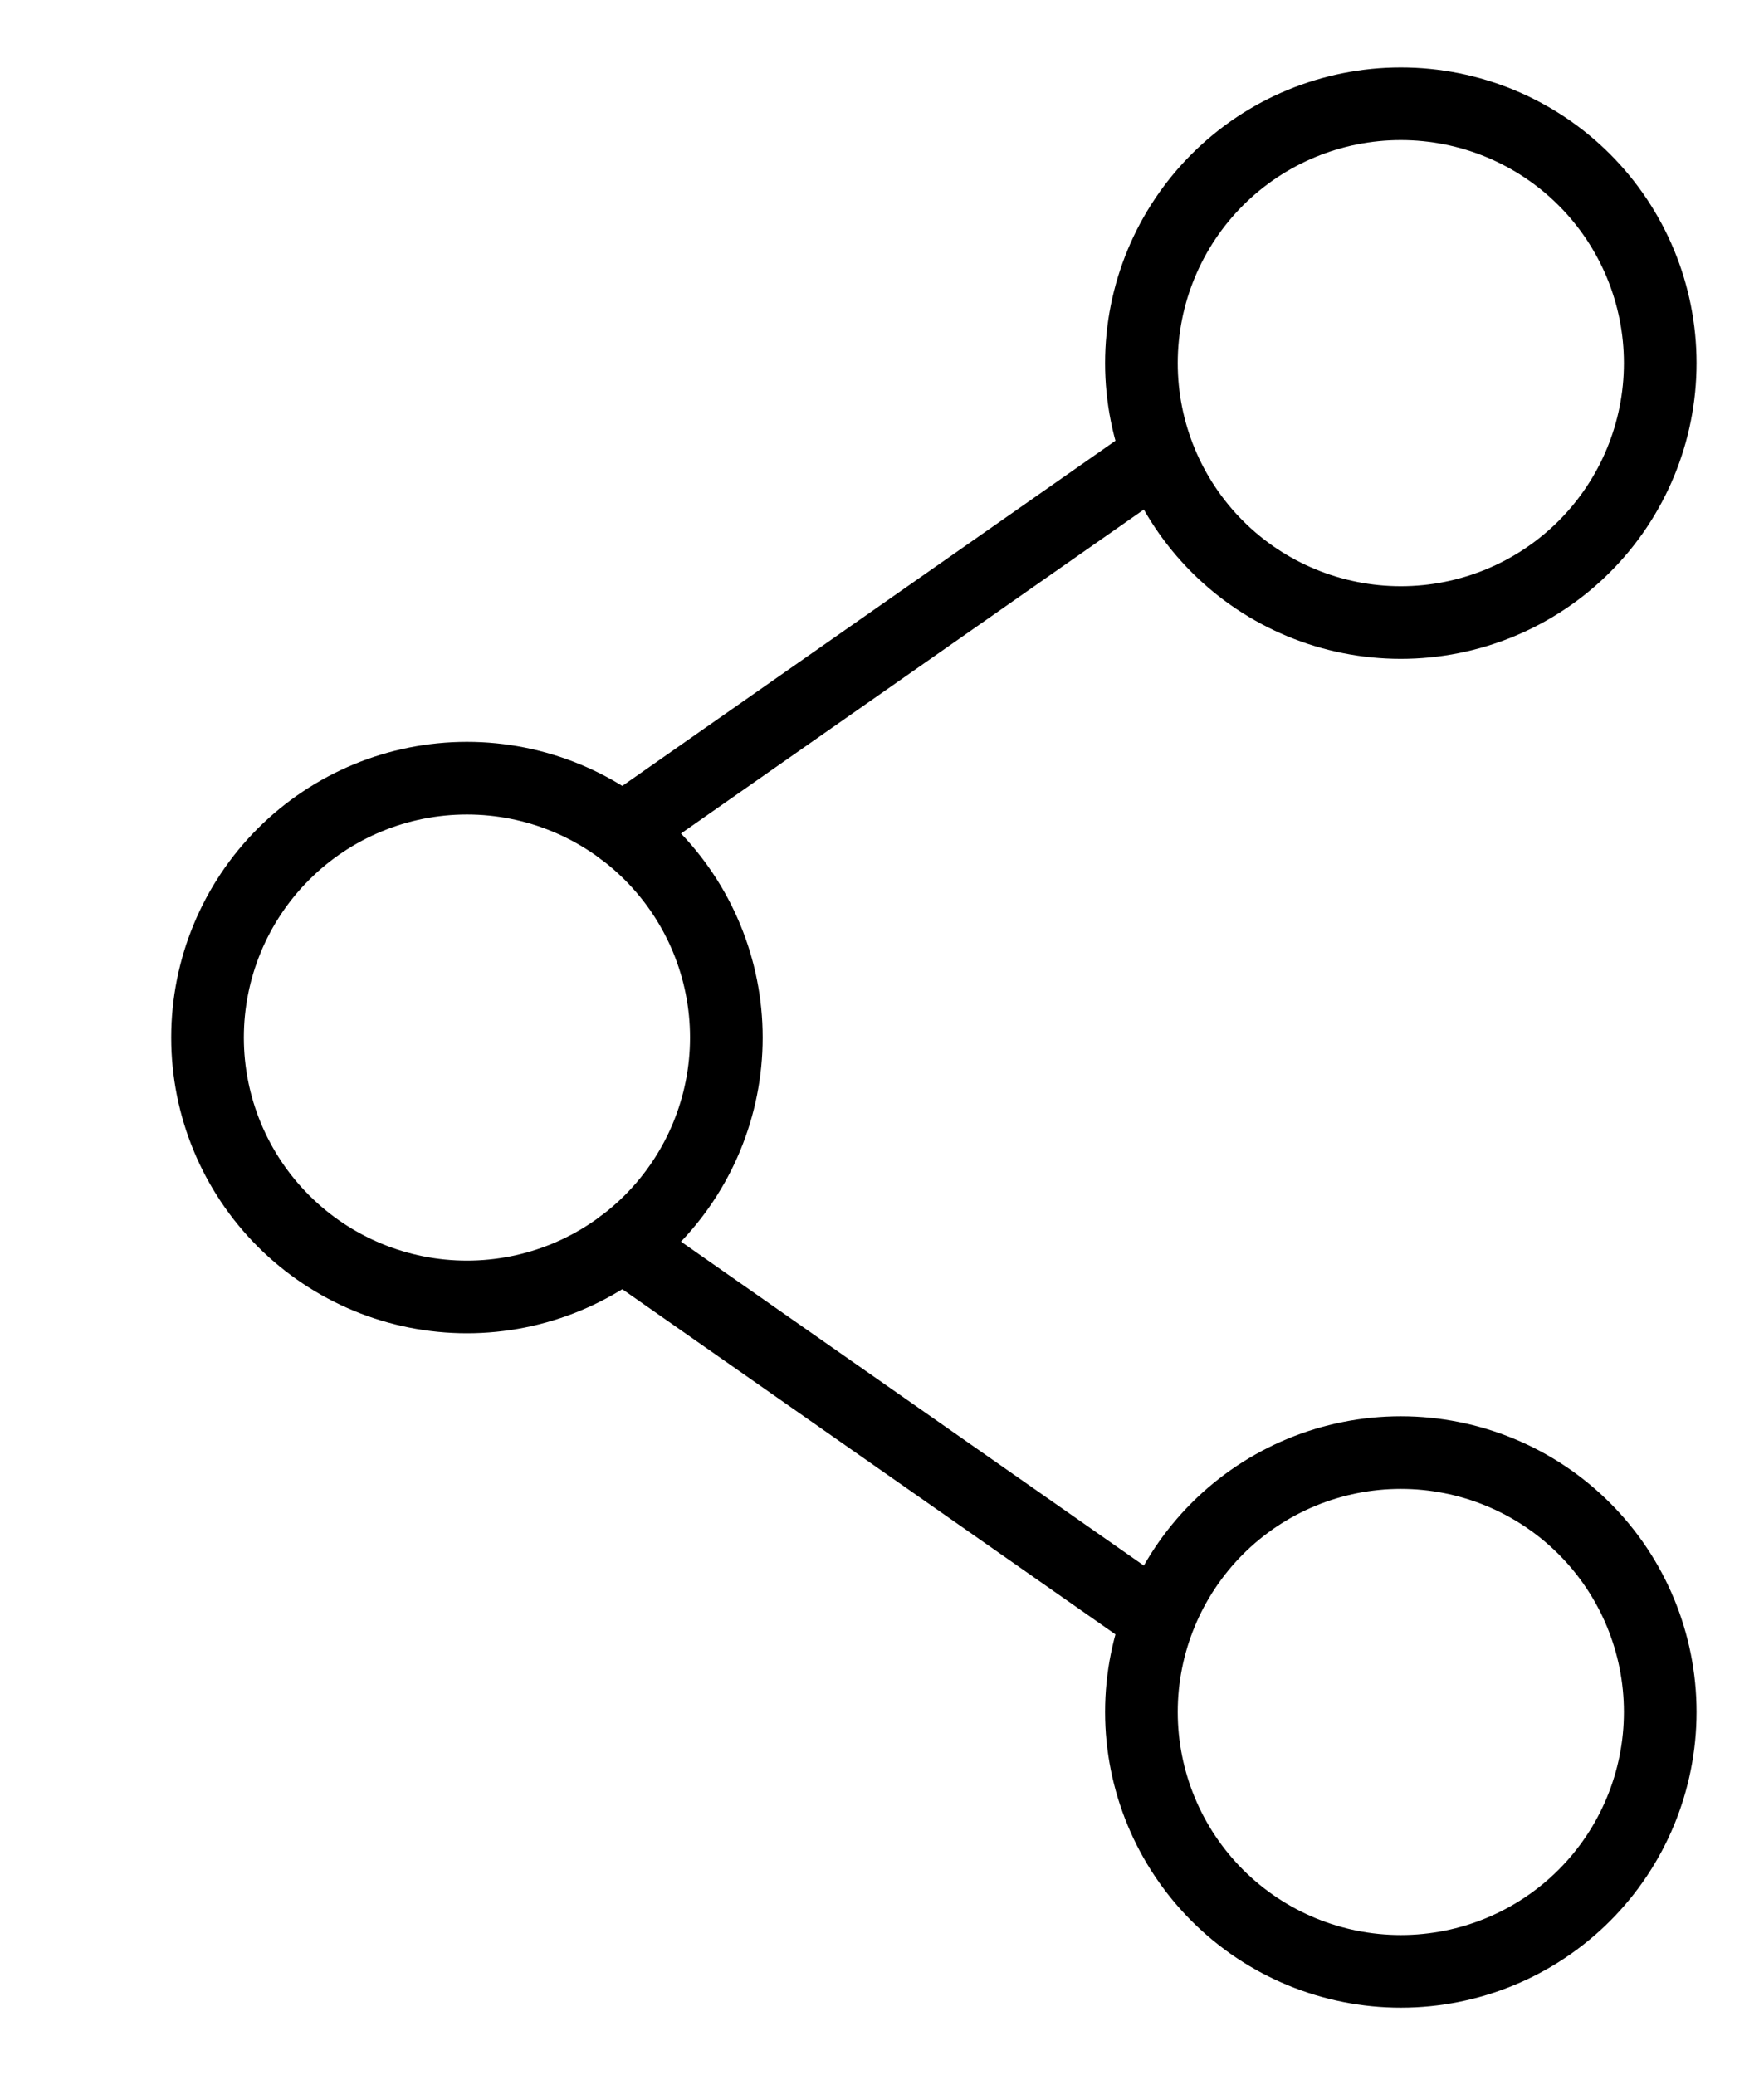
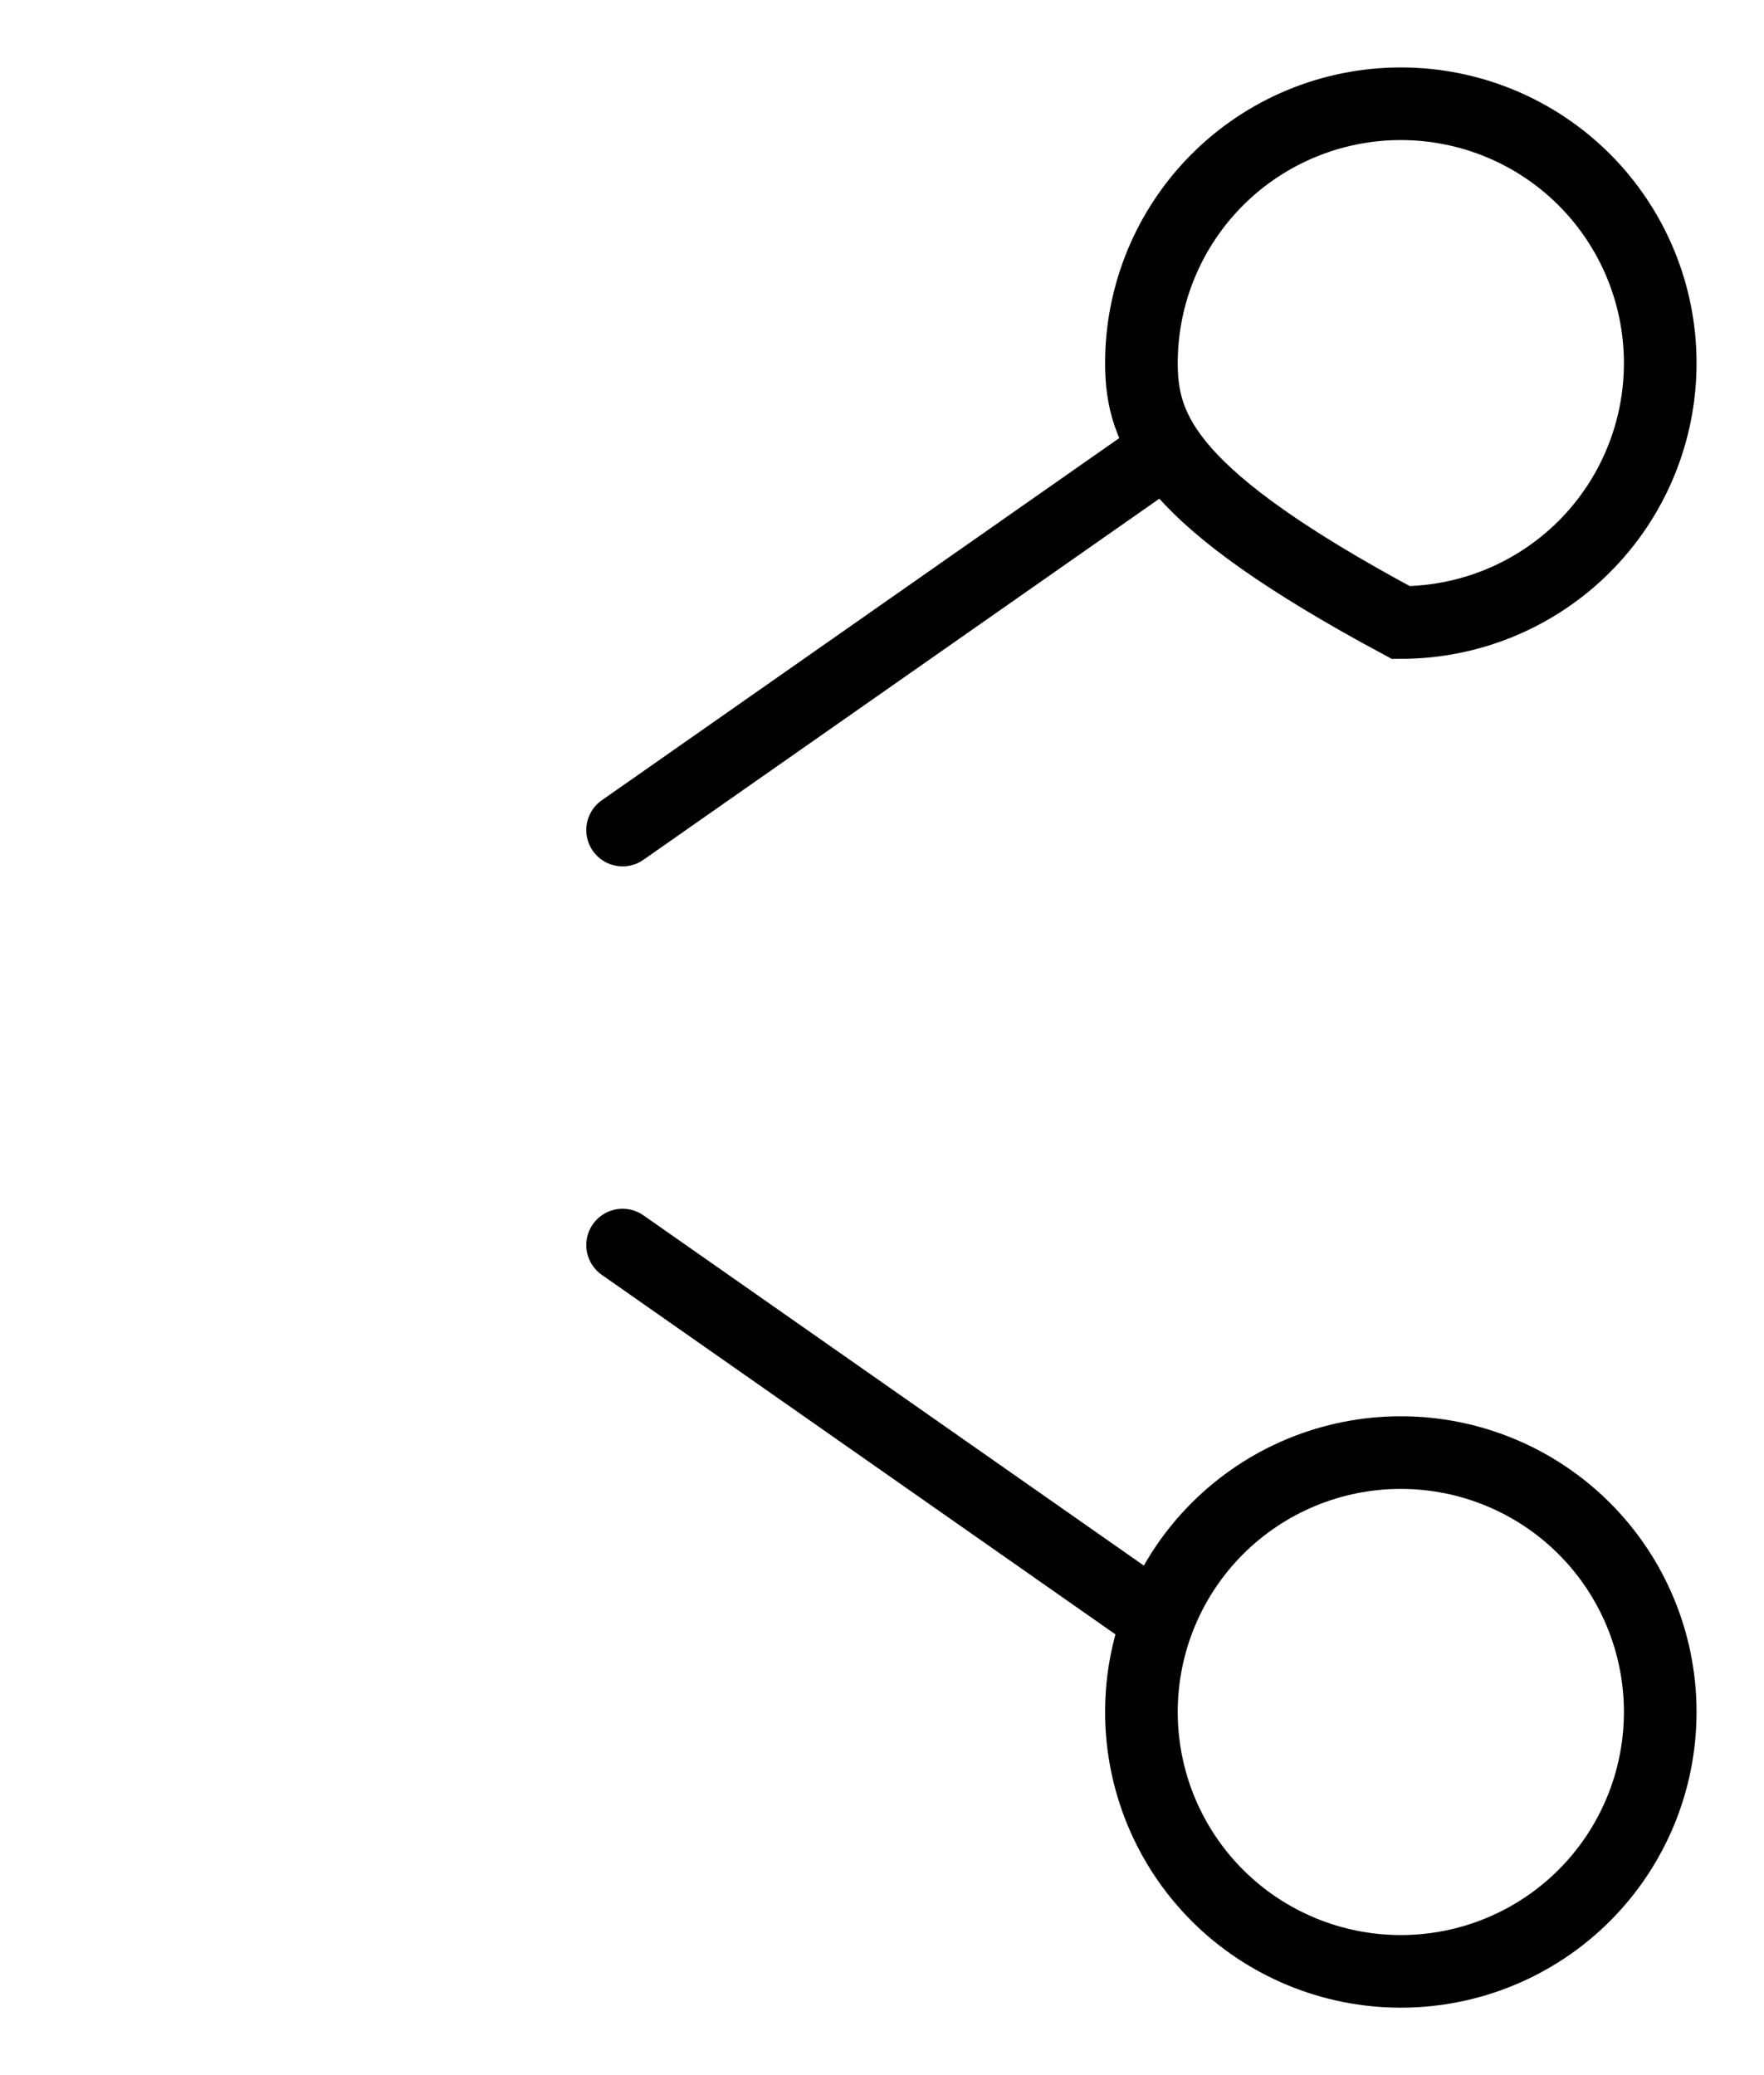
<svg xmlns="http://www.w3.org/2000/svg" width="17" height="20" viewBox="0 0 17 20" fill="none">
-   <path d="M7 10C7 10.663 6.737 11.299 6.268 11.768C5.799 12.237 5.163 12.5 4.5 12.5C3.837 12.5 3.201 12.237 2.732 11.768C2.263 11.299 2 10.663 2 10C2 9.337 2.263 8.701 2.732 8.232C3.201 7.763 3.837 7.5 4.5 7.5C5.163 7.5 5.799 7.763 6.268 8.232C6.737 8.701 7 9.337 7 10Z" stroke="black" stroke-width="0.7" />
  <path d="M11 4.5L6 8M11 15.5L6 12" stroke="black" stroke-width="0.7" stroke-linecap="round" />
-   <path d="M16 16.5C16 17.163 15.737 17.799 15.268 18.268C14.799 18.737 14.163 19 13.5 19C12.837 19 12.201 18.737 11.732 18.268C11.263 17.799 11 17.163 11 16.5C11 15.837 11.263 15.201 11.732 14.732C12.201 14.263 12.837 14 13.5 14C14.163 14 14.799 14.263 15.268 14.732C15.737 15.201 16 15.837 16 16.5ZM16 3.5C16 4.163 15.737 4.799 15.268 5.268C14.799 5.737 14.163 6 13.5 6C12.837 6 12.201 5.737 11.732 5.268C11.263 4.799 11 4.163 11 3.5C11 2.837 11.263 2.201 11.732 1.732C12.201 1.263 12.837 1 13.5 1C14.163 1 14.799 1.263 15.268 1.732C15.737 2.201 16 2.837 16 3.5Z" stroke="black" stroke-width="0.7" />
+   <path d="M16 16.5C16 17.163 15.737 17.799 15.268 18.268C14.799 18.737 14.163 19 13.5 19C12.837 19 12.201 18.737 11.732 18.268C11.263 17.799 11 17.163 11 16.5C11 15.837 11.263 15.201 11.732 14.732C12.201 14.263 12.837 14 13.5 14C14.163 14 14.799 14.263 15.268 14.732C15.737 15.201 16 15.837 16 16.5ZM16 3.5C16 4.163 15.737 4.799 15.268 5.268C14.799 5.737 14.163 6 13.5 6C11.263 4.799 11 4.163 11 3.5C11 2.837 11.263 2.201 11.732 1.732C12.201 1.263 12.837 1 13.5 1C14.163 1 14.799 1.263 15.268 1.732C15.737 2.201 16 2.837 16 3.5Z" stroke="black" stroke-width="0.7" />
</svg>